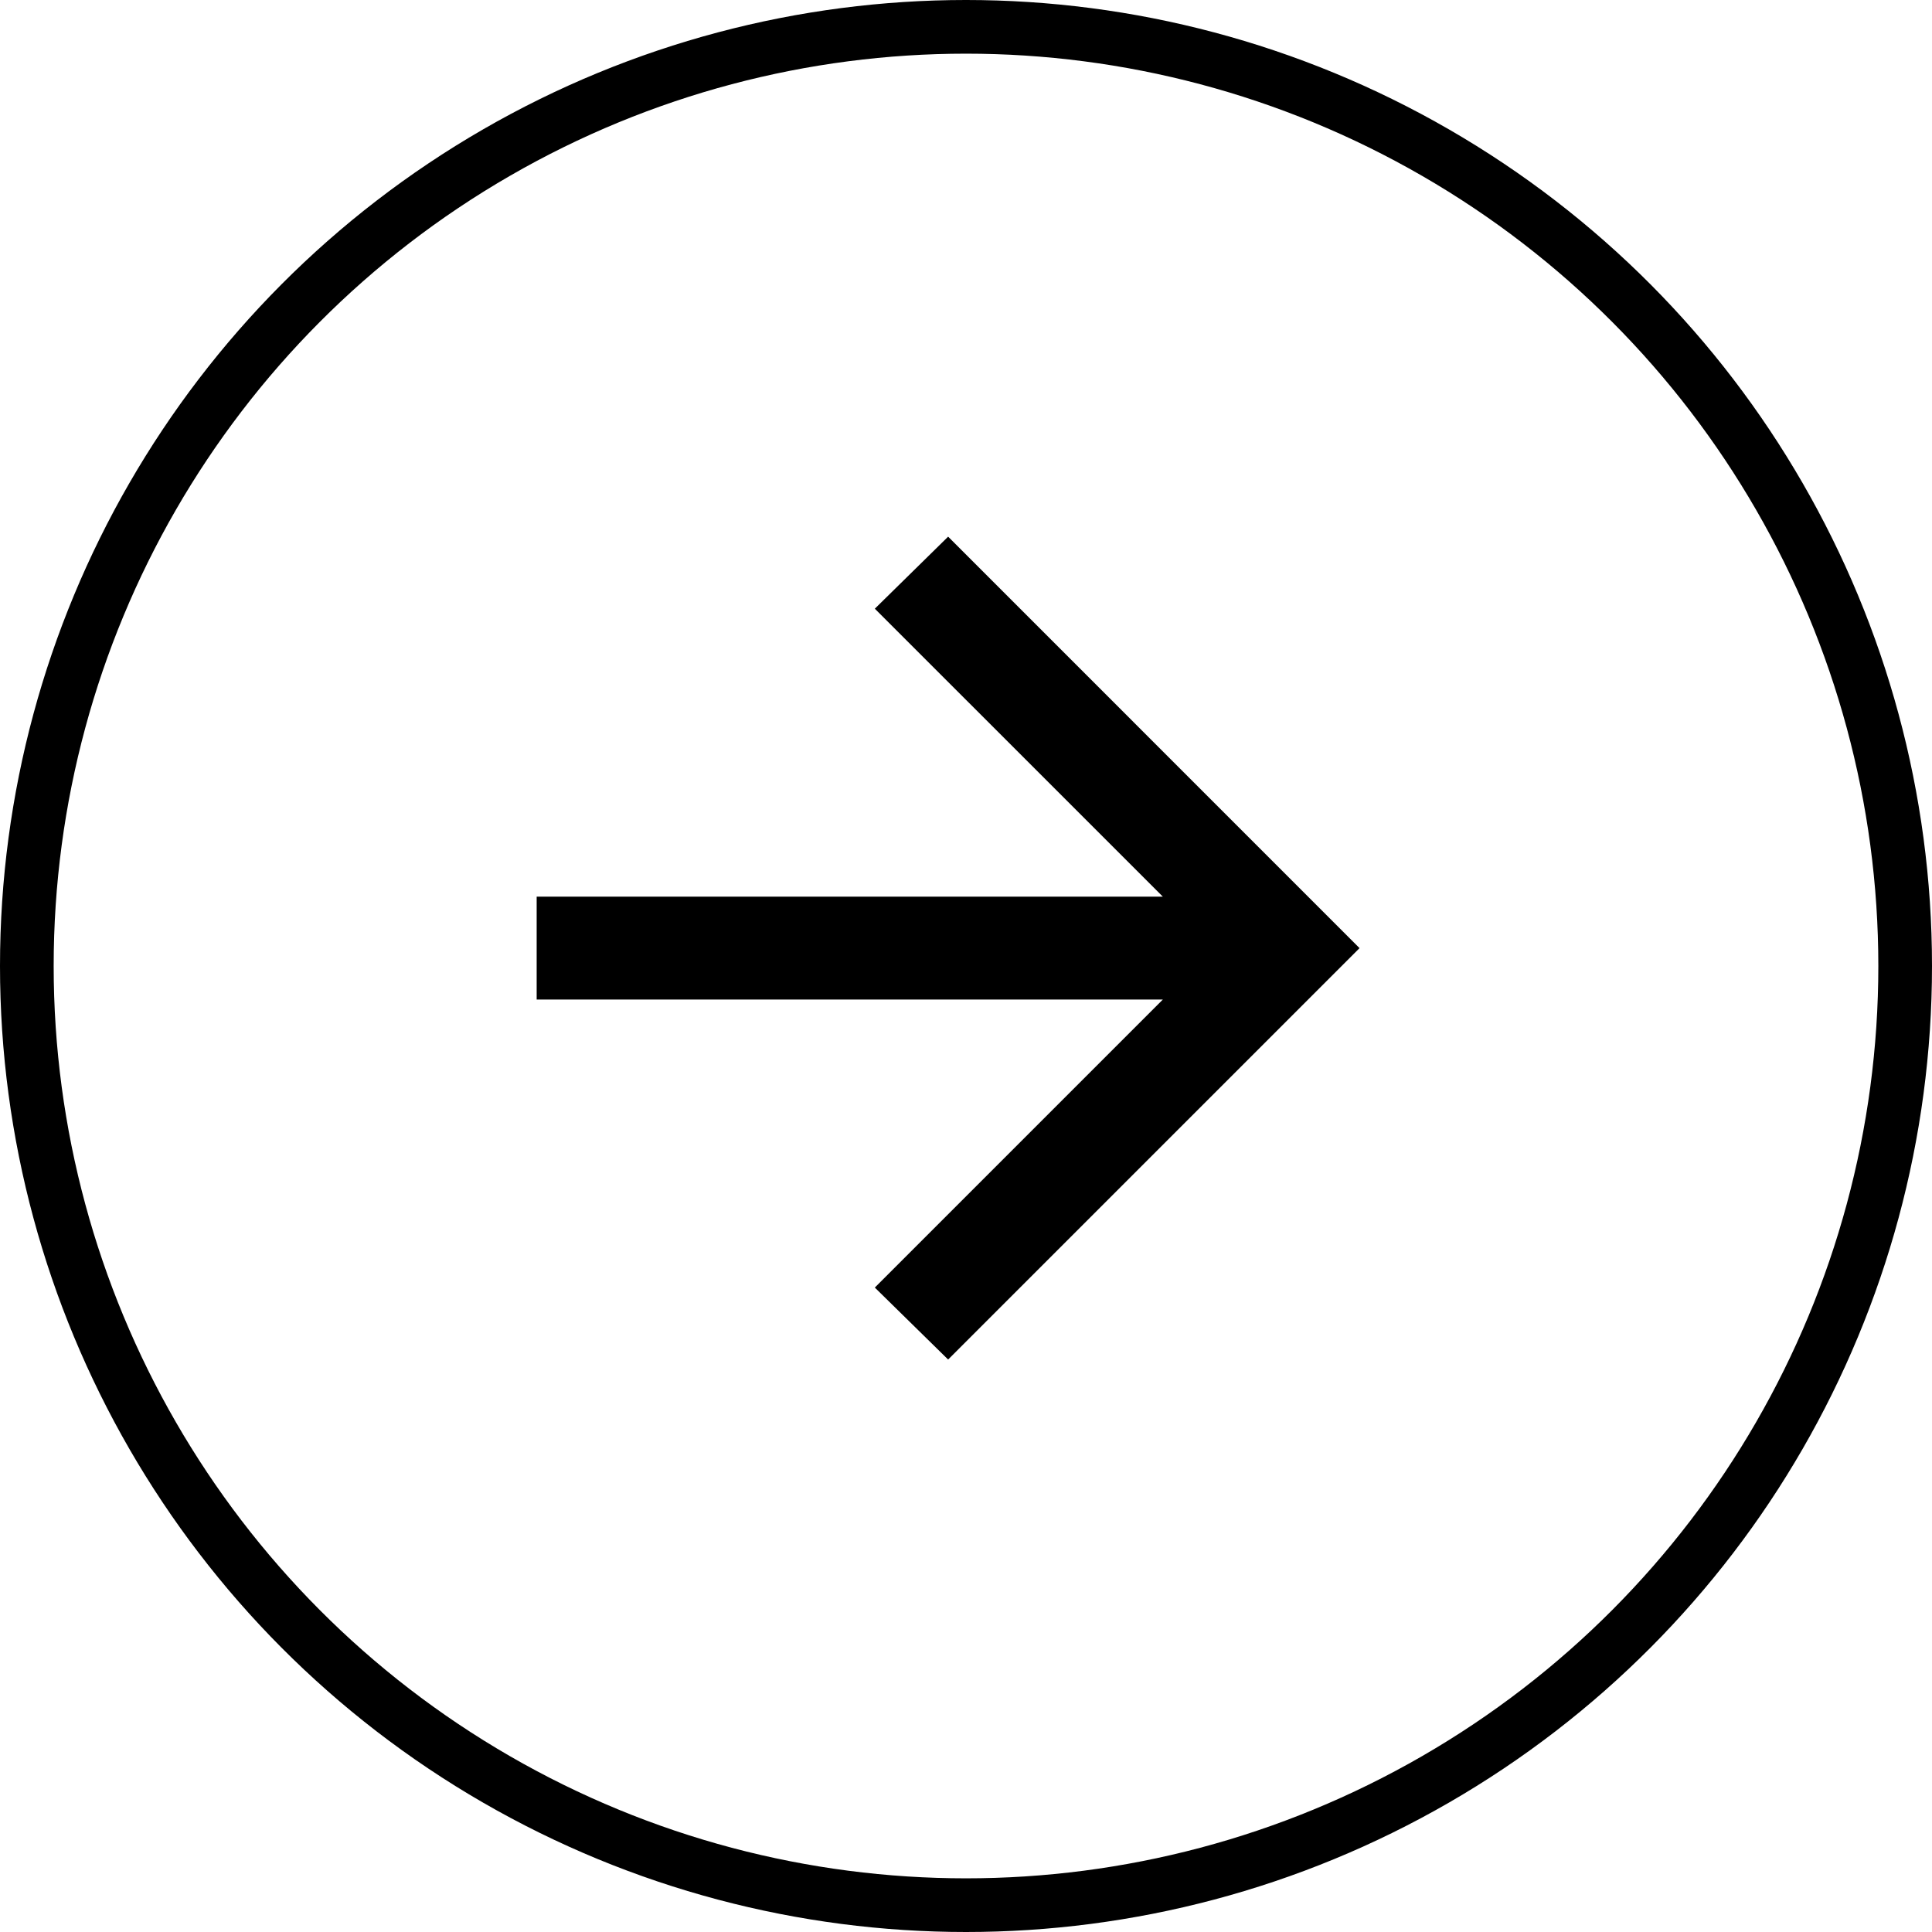
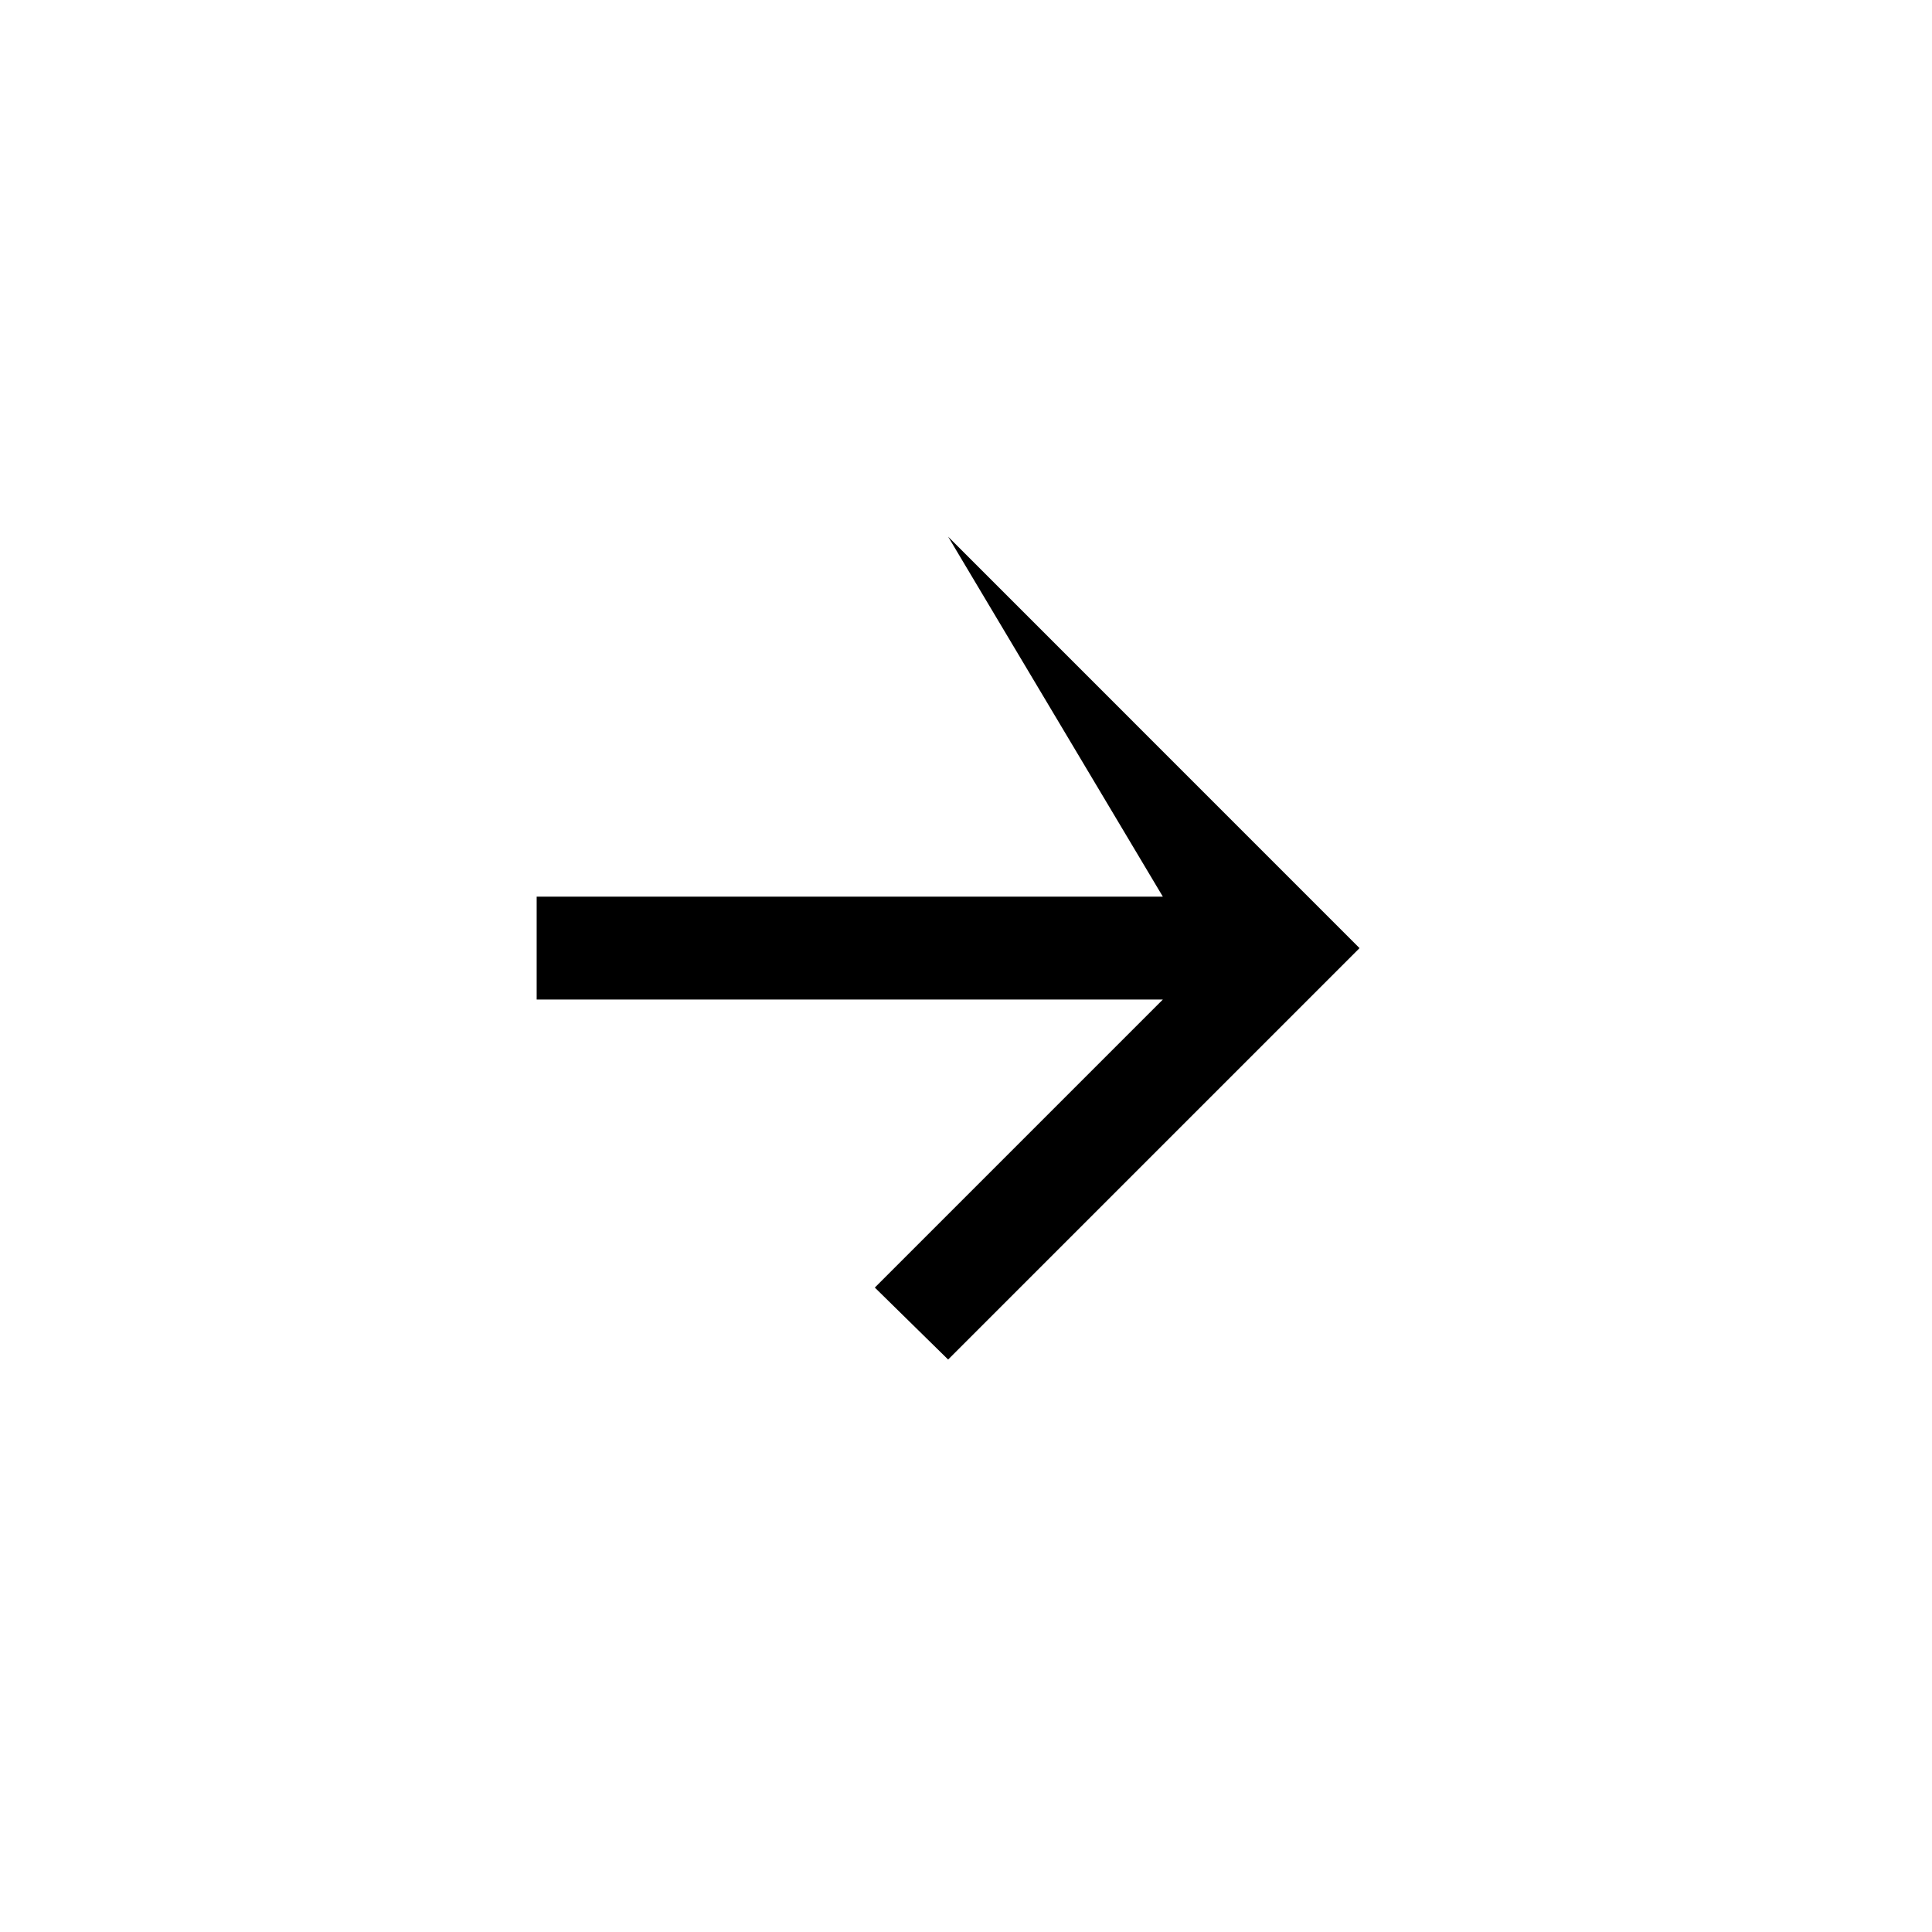
<svg xmlns="http://www.w3.org/2000/svg" width="36" height="36" viewBox="0 0 36 36" fill="none">
-   <circle cx="18" cy="18" r="17.5" stroke="black" />
-   <path d="M21.668 18.625H10L10 16.708H21.668L16.301 11.342L17.667 10L25.333 17.667L17.667 25.333L16.301 23.992L21.668 18.625Z" fill="black" />
+   <path d="M21.668 18.625H10L10 16.708H21.668L17.667 10L25.333 17.667L17.667 25.333L16.301 23.992L21.668 18.625Z" fill="black" />
</svg>